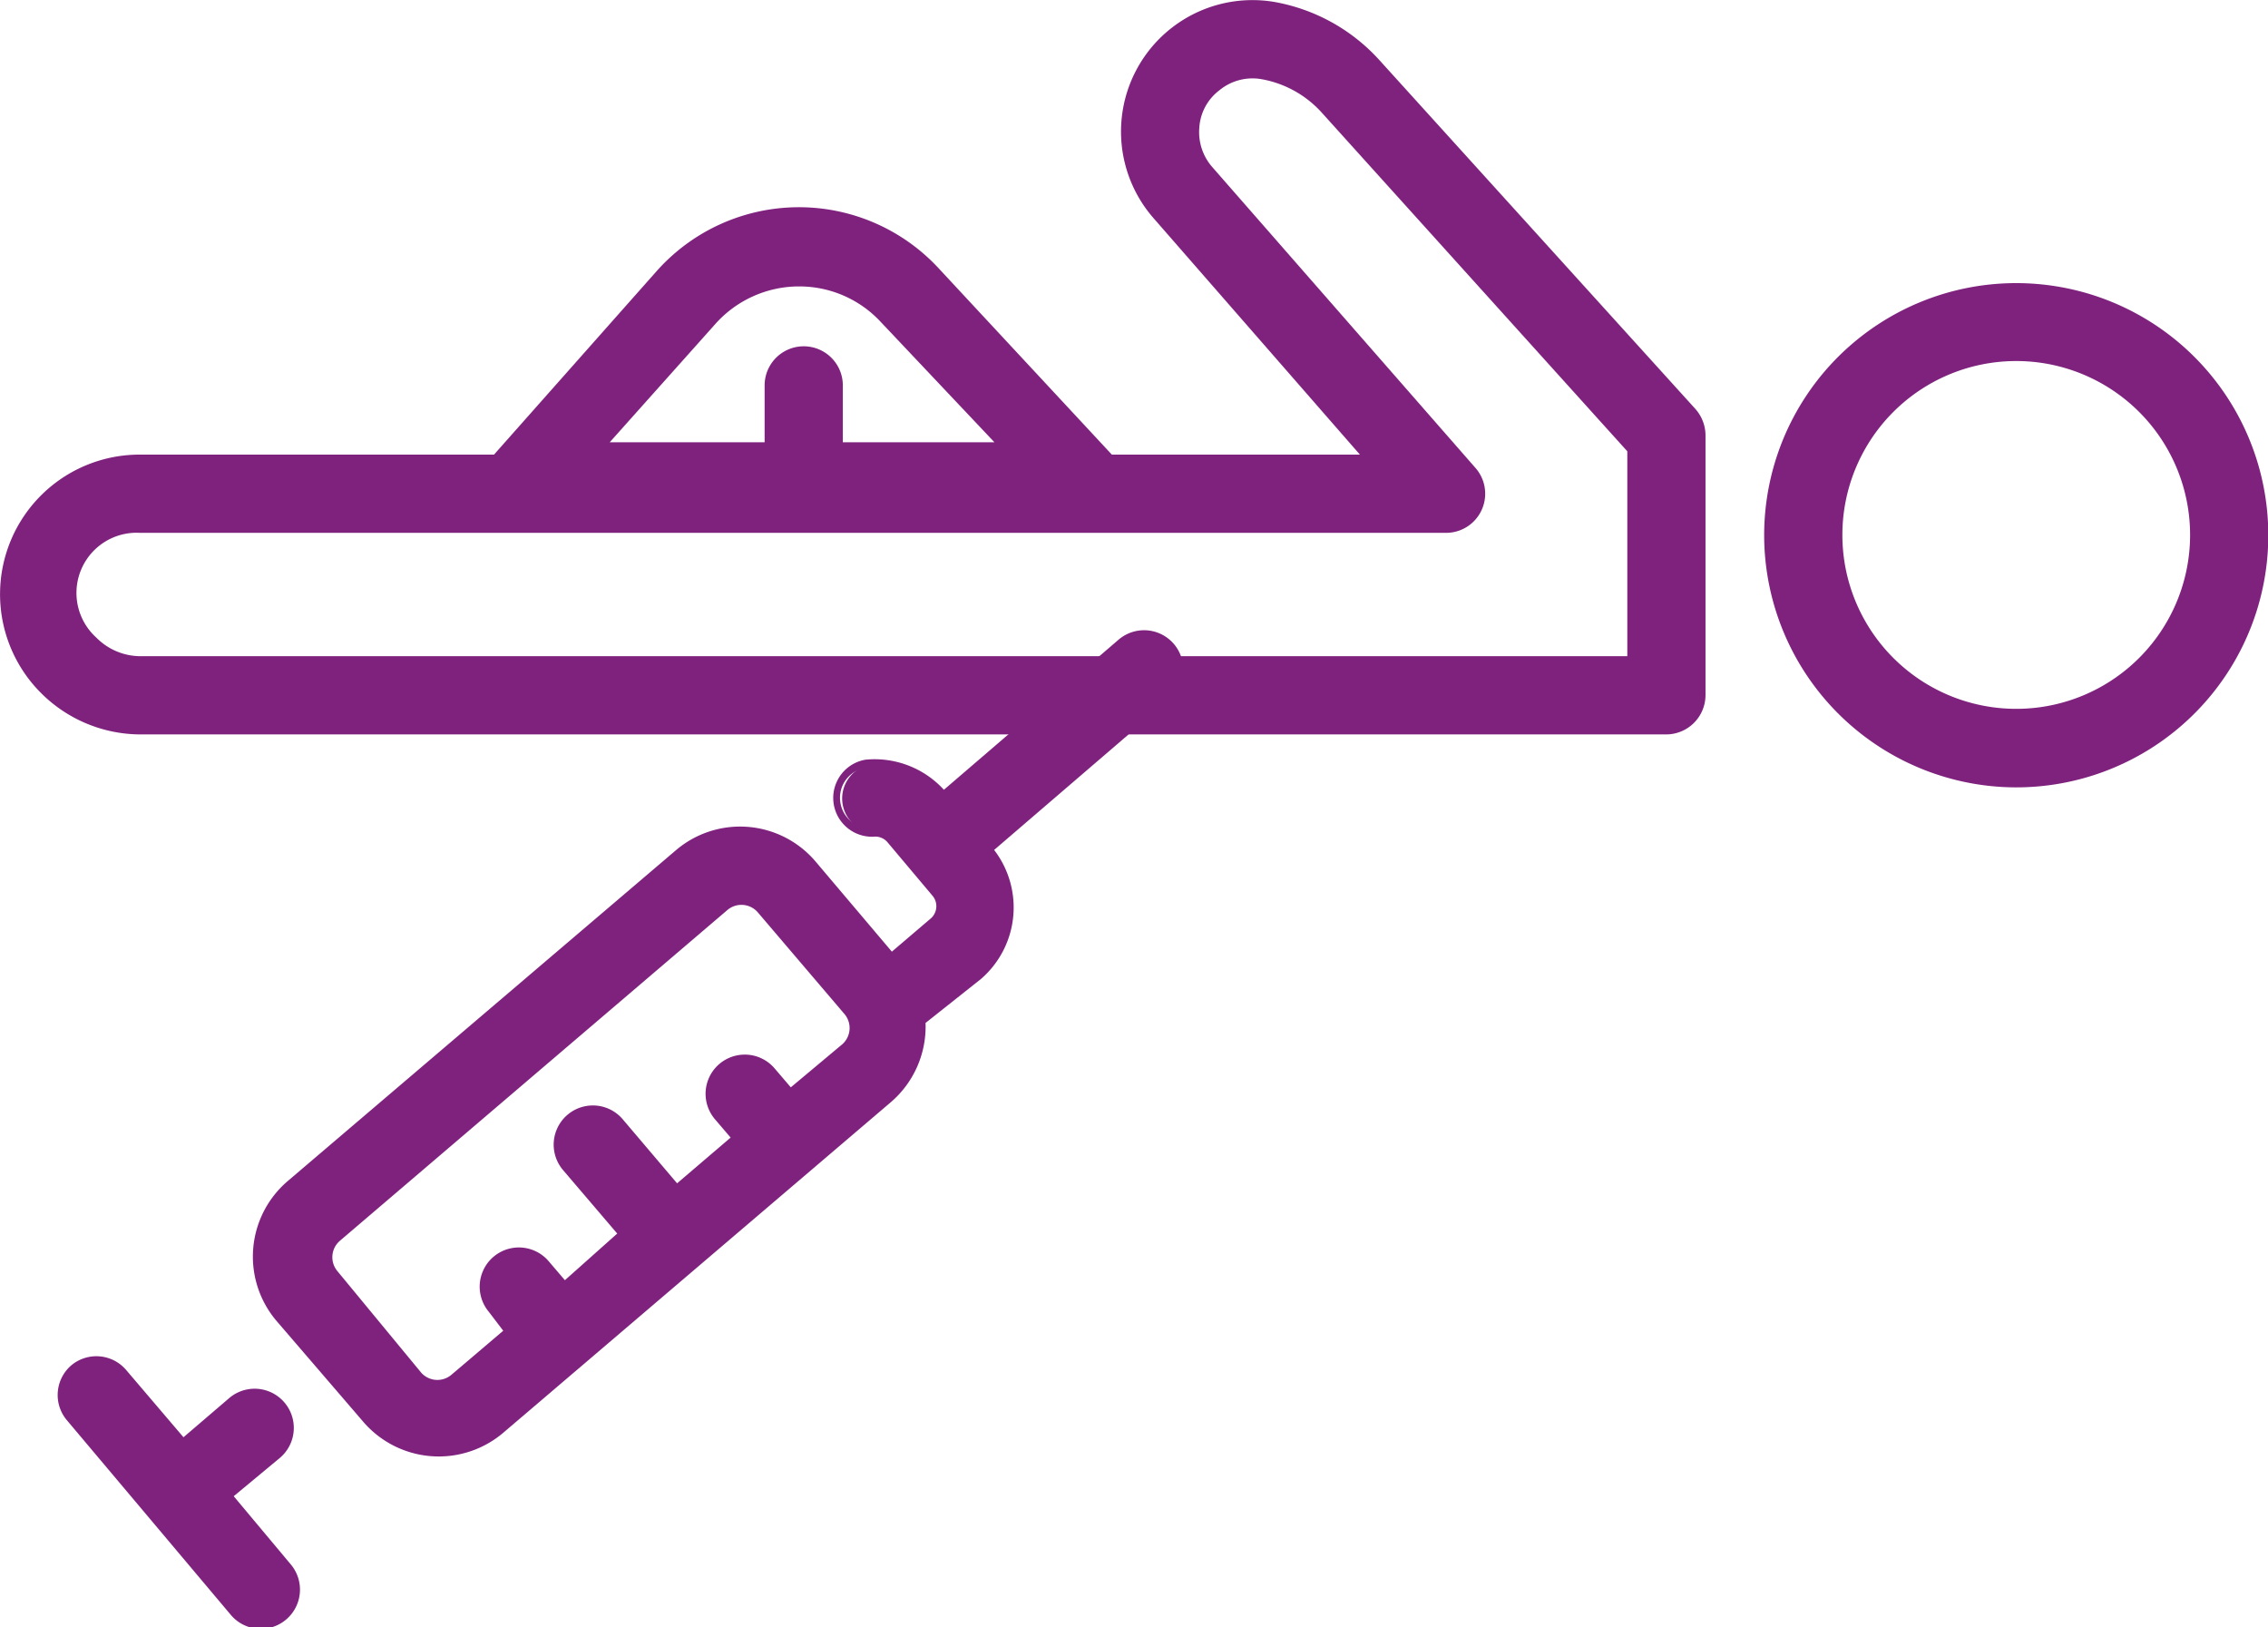
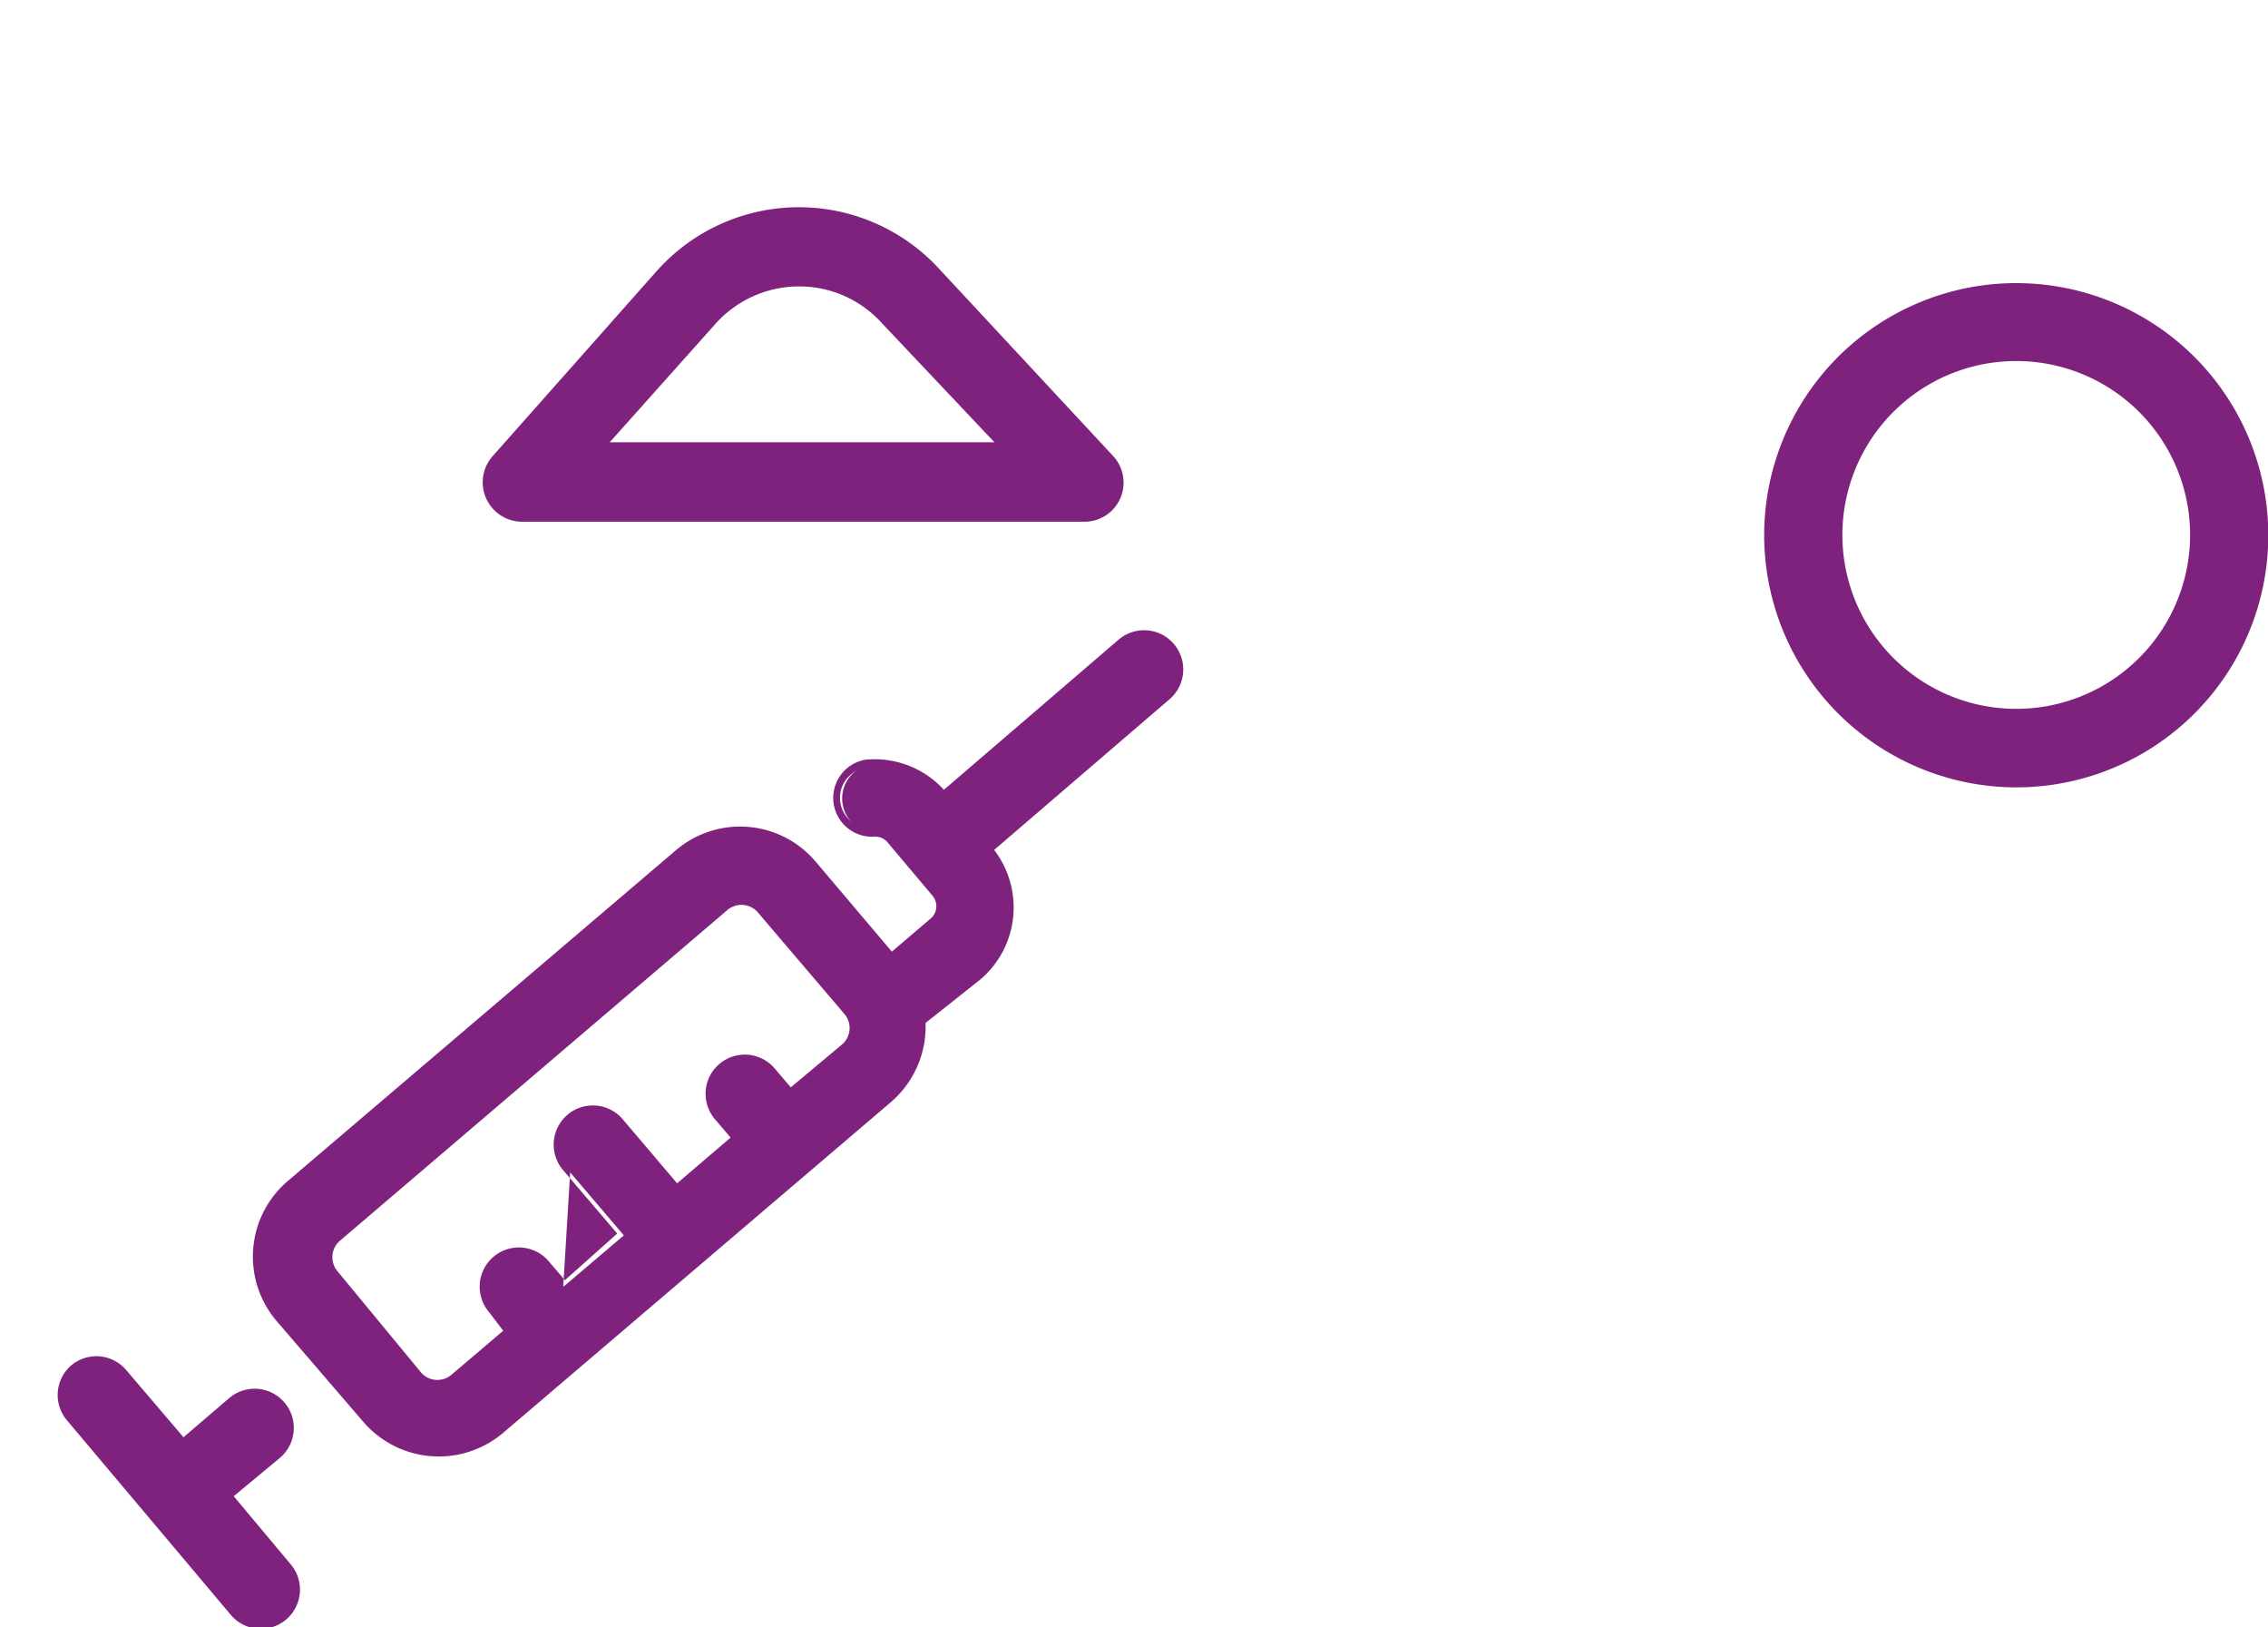
<svg xmlns="http://www.w3.org/2000/svg" viewBox="0 0 75.4 54.09">
  <defs>
    <style>.cls-1{fill:#7f227e;}</style>
  </defs>
  <title>punção lombar</title>
  <g id="Camada_2" data-name="Camada 2">
    <g id="Camada_1-2" data-name="Camada 1">
-       <path class="cls-1" d="M1.33,23h0a4.64,4.64,0,0,1,3.32-7.89H45.21L38.34,7.24a4.37,4.37,0,0,1,4-7.18A6.16,6.16,0,0,1,45.86,2l10.51,11.6a1.33,1.33,0,0,1,.33.87V23.1a1.31,1.31,0,0,1-1.3,1.31H4.66A4.69,4.69,0,0,1,1.33,23Zm.93-.91h0ZM54.1,15,43.93,3.73a3.53,3.53,0,0,0-2-1.1A1.73,1.73,0,0,0,40.54,3a1.69,1.69,0,0,0-.67,1.26,1.76,1.76,0,0,0,.43,1.29l8.75,10a1.3,1.3,0,0,1-1,2.16H4.65A2,2,0,0,0,3.2,21.19h0a2.07,2.07,0,0,0,1.46.62H54.1Z" />
      <path class="cls-1" d="M36.07,17.34l-18.7,0a1.31,1.31,0,0,1-1-2.17L21.84,9a6.33,6.33,0,0,1,9.34-.11L37,15.15a1.3,1.3,0,0,1-1,2.19ZM26.52,9.52a3.73,3.73,0,0,0-2.74,1.25L20.27,14.7l12.79,0-3.78-4a3.69,3.69,0,0,0-2.71-1.18Z" />
      <path class="cls-1" d="M58.65,17.8A8.38,8.38,0,1,1,67,26.17,8.39,8.39,0,0,1,58.65,17.8Zm2.6,0A5.78,5.78,0,1,0,67,12,5.78,5.78,0,0,0,61.25,17.8Z" />
-       <path class="cls-1" d="M26.72,17.11a1.3,1.3,0,0,0,1.3-1.3v-3a1.3,1.3,0,1,0-2.6,0v3A1.3,1.3,0,0,0,26.72,17.11Z" />
      <path class="cls-1" d="M16.62,47.55l12.91-11A3.13,3.13,0,0,0,30.62,34l1.89-1.61a3,3,0,0,0,.34-4.2h0l5.93-5.05a1.15,1.15,0,1,0-1.49-1.74l-5.93,5.05h0a3,3,0,0,0-2.58-1A1.15,1.15,0,0,0,29,27.68a.69.69,0,0,1,.6.24l1.49,1.75a.68.68,0,0,1-.08,1l-1.4,1.19L27,28.73a3.15,3.15,0,0,0-4.44-.35l-12.9,11a3.14,3.14,0,0,0-.36,4.44l2.89,3.39A3.15,3.15,0,0,0,16.62,47.55Zm-1.48-1.74a.87.87,0,0,1-1.21-.1l-2.88-3.39a.86.86,0,0,1,.09-1.21l12.9-11a.86.86,0,0,1,1.21.09l2.89,3.39a.87.87,0,0,1-.1,1.21l-1.83,1.56-.63-.73A1.14,1.14,0,0,0,24,35.52a1.15,1.15,0,0,0-.13,1.62l.62.73-2,1.7-1.9-2.23a1.15,1.15,0,1,0-1.75,1.49l1.9,2.23-2,1.7L18.1,42a1.15,1.15,0,0,0-1.74,1.49l.62.73Z" />
-       <path class="cls-1" d="M9.56,39.26l12.91-11a3.29,3.29,0,0,1,4.64.37l2.54,3,1.29-1.1a.54.54,0,0,0,.06-.76L29.51,28a.53.53,0,0,0-.47-.19,1.29,1.29,0,0,1-.27-2.56,3.12,3.12,0,0,1,2.61,1l5.82-5a1.29,1.29,0,1,1,1.67,2l-5.82,5a3.14,3.14,0,0,1-.44,4.29L30.77,34a3.31,3.31,0,0,1-1.15,2.63l-12.9,11a3.31,3.31,0,0,1-4.64-.37L9.19,43.9A3.3,3.3,0,0,1,9.56,39.26Zm7,8.18,12.9-11A3,3,0,0,0,30.48,34v-.07l1.94-1.66a2.83,2.83,0,0,0,.32-4l-.09-.11,6-5.15a1,1,0,1,0-1.3-1.52l-6,5.14-.1-.11h0a2.82,2.82,0,0,0-2.45-1,1,1,0,0,0-.87,1.08,1,1,0,0,0,1.08.92.85.85,0,0,1,.72.28l1.49,1.75a.84.84,0,0,1-.1,1.17L29.62,32l-2.73-3.2a3,3,0,0,0-4.24-.33l-12.9,11a3,3,0,0,0-.34,4.24l2.88,3.38A3,3,0,0,0,16.53,47.44ZM11.05,41,24,30a1,1,0,0,1,1.41.11l2.88,3.39a1,1,0,0,1-.1,1.41l-1.95,1.65-.71-.84A1,1,0,1,0,24,37.05l.71.84-2.21,1.88-2-2.34a1,1,0,1,0-1.53,1.31l2,2.33L18.71,43,18,42.12a1,1,0,1,0-1.53,1.3l.71.84-1.95,1.66a1,1,0,0,1-1.41-.12l-2.88-3.39A1,1,0,0,1,11.05,41Zm5.2,2.6a1.29,1.29,0,0,1,2-1.67l.53.62L20.52,41l-1.81-2.12a1.29,1.29,0,0,1,2-1.67l1.8,2.12,1.78-1.52-.53-.62a1.29,1.29,0,0,1,2-1.67l.53.62L28,34.71a.72.72,0,0,0,.08-1l-2.89-3.39a.72.72,0,0,0-1-.08l-12.89,11a.72.72,0,0,0-.09,1L14,45.62a.72.72,0,0,0,1,.08l1.73-1.47Z" />
+       <path class="cls-1" d="M9.56,39.26l12.91-11a3.29,3.29,0,0,1,4.64.37l2.54,3,1.29-1.1a.54.54,0,0,0,.06-.76L29.51,28a.53.53,0,0,0-.47-.19,1.29,1.29,0,0,1-.27-2.56,3.12,3.12,0,0,1,2.61,1l5.82-5a1.29,1.29,0,1,1,1.67,2l-5.82,5a3.14,3.14,0,0,1-.44,4.29L30.77,34a3.31,3.31,0,0,1-1.15,2.63l-12.9,11a3.31,3.31,0,0,1-4.64-.37L9.19,43.9A3.3,3.3,0,0,1,9.56,39.26Zm7,8.18,12.9-11A3,3,0,0,0,30.48,34v-.07l1.94-1.66a2.83,2.83,0,0,0,.32-4l-.09-.11,6-5.15a1,1,0,1,0-1.3-1.52l-6,5.14-.1-.11h0a2.82,2.82,0,0,0-2.45-1,1,1,0,0,0-.87,1.08,1,1,0,0,0,1.08.92.85.85,0,0,1,.72.28l1.49,1.75a.84.84,0,0,1-.1,1.17L29.62,32l-2.73-3.2a3,3,0,0,0-4.24-.33l-12.9,11a3,3,0,0,0-.34,4.24l2.88,3.38A3,3,0,0,0,16.53,47.44ZM11.05,41,24,30a1,1,0,0,1,1.41.11l2.88,3.39a1,1,0,0,1-.1,1.41l-1.95,1.65-.71-.84A1,1,0,1,0,24,37.05l.71.84-2.21,1.88-2-2.34a1,1,0,1,0-1.53,1.31L18.71,43,18,42.12a1,1,0,1,0-1.53,1.3l.71.84-1.95,1.66a1,1,0,0,1-1.41-.12l-2.88-3.39A1,1,0,0,1,11.05,41Zm5.2,2.6a1.29,1.29,0,0,1,2-1.67l.53.62L20.52,41l-1.81-2.12a1.29,1.29,0,0,1,2-1.67l1.8,2.12,1.78-1.52-.53-.62a1.29,1.29,0,0,1,2-1.67l.53.62L28,34.71a.72.72,0,0,0,.08-1l-2.89-3.39a.72.72,0,0,0-1-.08l-12.89,11a.72.72,0,0,0-.09,1L14,45.62a.72.72,0,0,0,1,.08l1.73-1.47Z" />
      <path class="cls-1" d="M7.82,53.55,2.33,47.11a1.15,1.15,0,0,1,1.75-1.49h0l2,2.35,1.65-1.4a1.14,1.14,0,0,1,1.48,1.74L7.57,49.72l2,2.34a1.15,1.15,0,1,1-1.74,1.49Z" />
      <path class="cls-1" d="M2.37,45.38a1.3,1.3,0,0,1,1.82.15L6.1,47.77l1.53-1.31a1.29,1.29,0,1,1,1.67,2L7.77,49.73,9.67,52a1.29,1.29,0,1,1-2,1.67L2.22,47.2A1.3,1.3,0,0,1,2.37,45.38Zm5,4.32,1.75-1.49a1,1,0,0,0,.11-1.42,1,1,0,0,0-1.41-.11L6.06,48.17,4,45.71A1,1,0,1,0,2.44,47l5.49,6.44a1,1,0,0,0,1.41.11,1,1,0,0,0,.12-1.42Z" />
    </g>
  </g>
</svg>